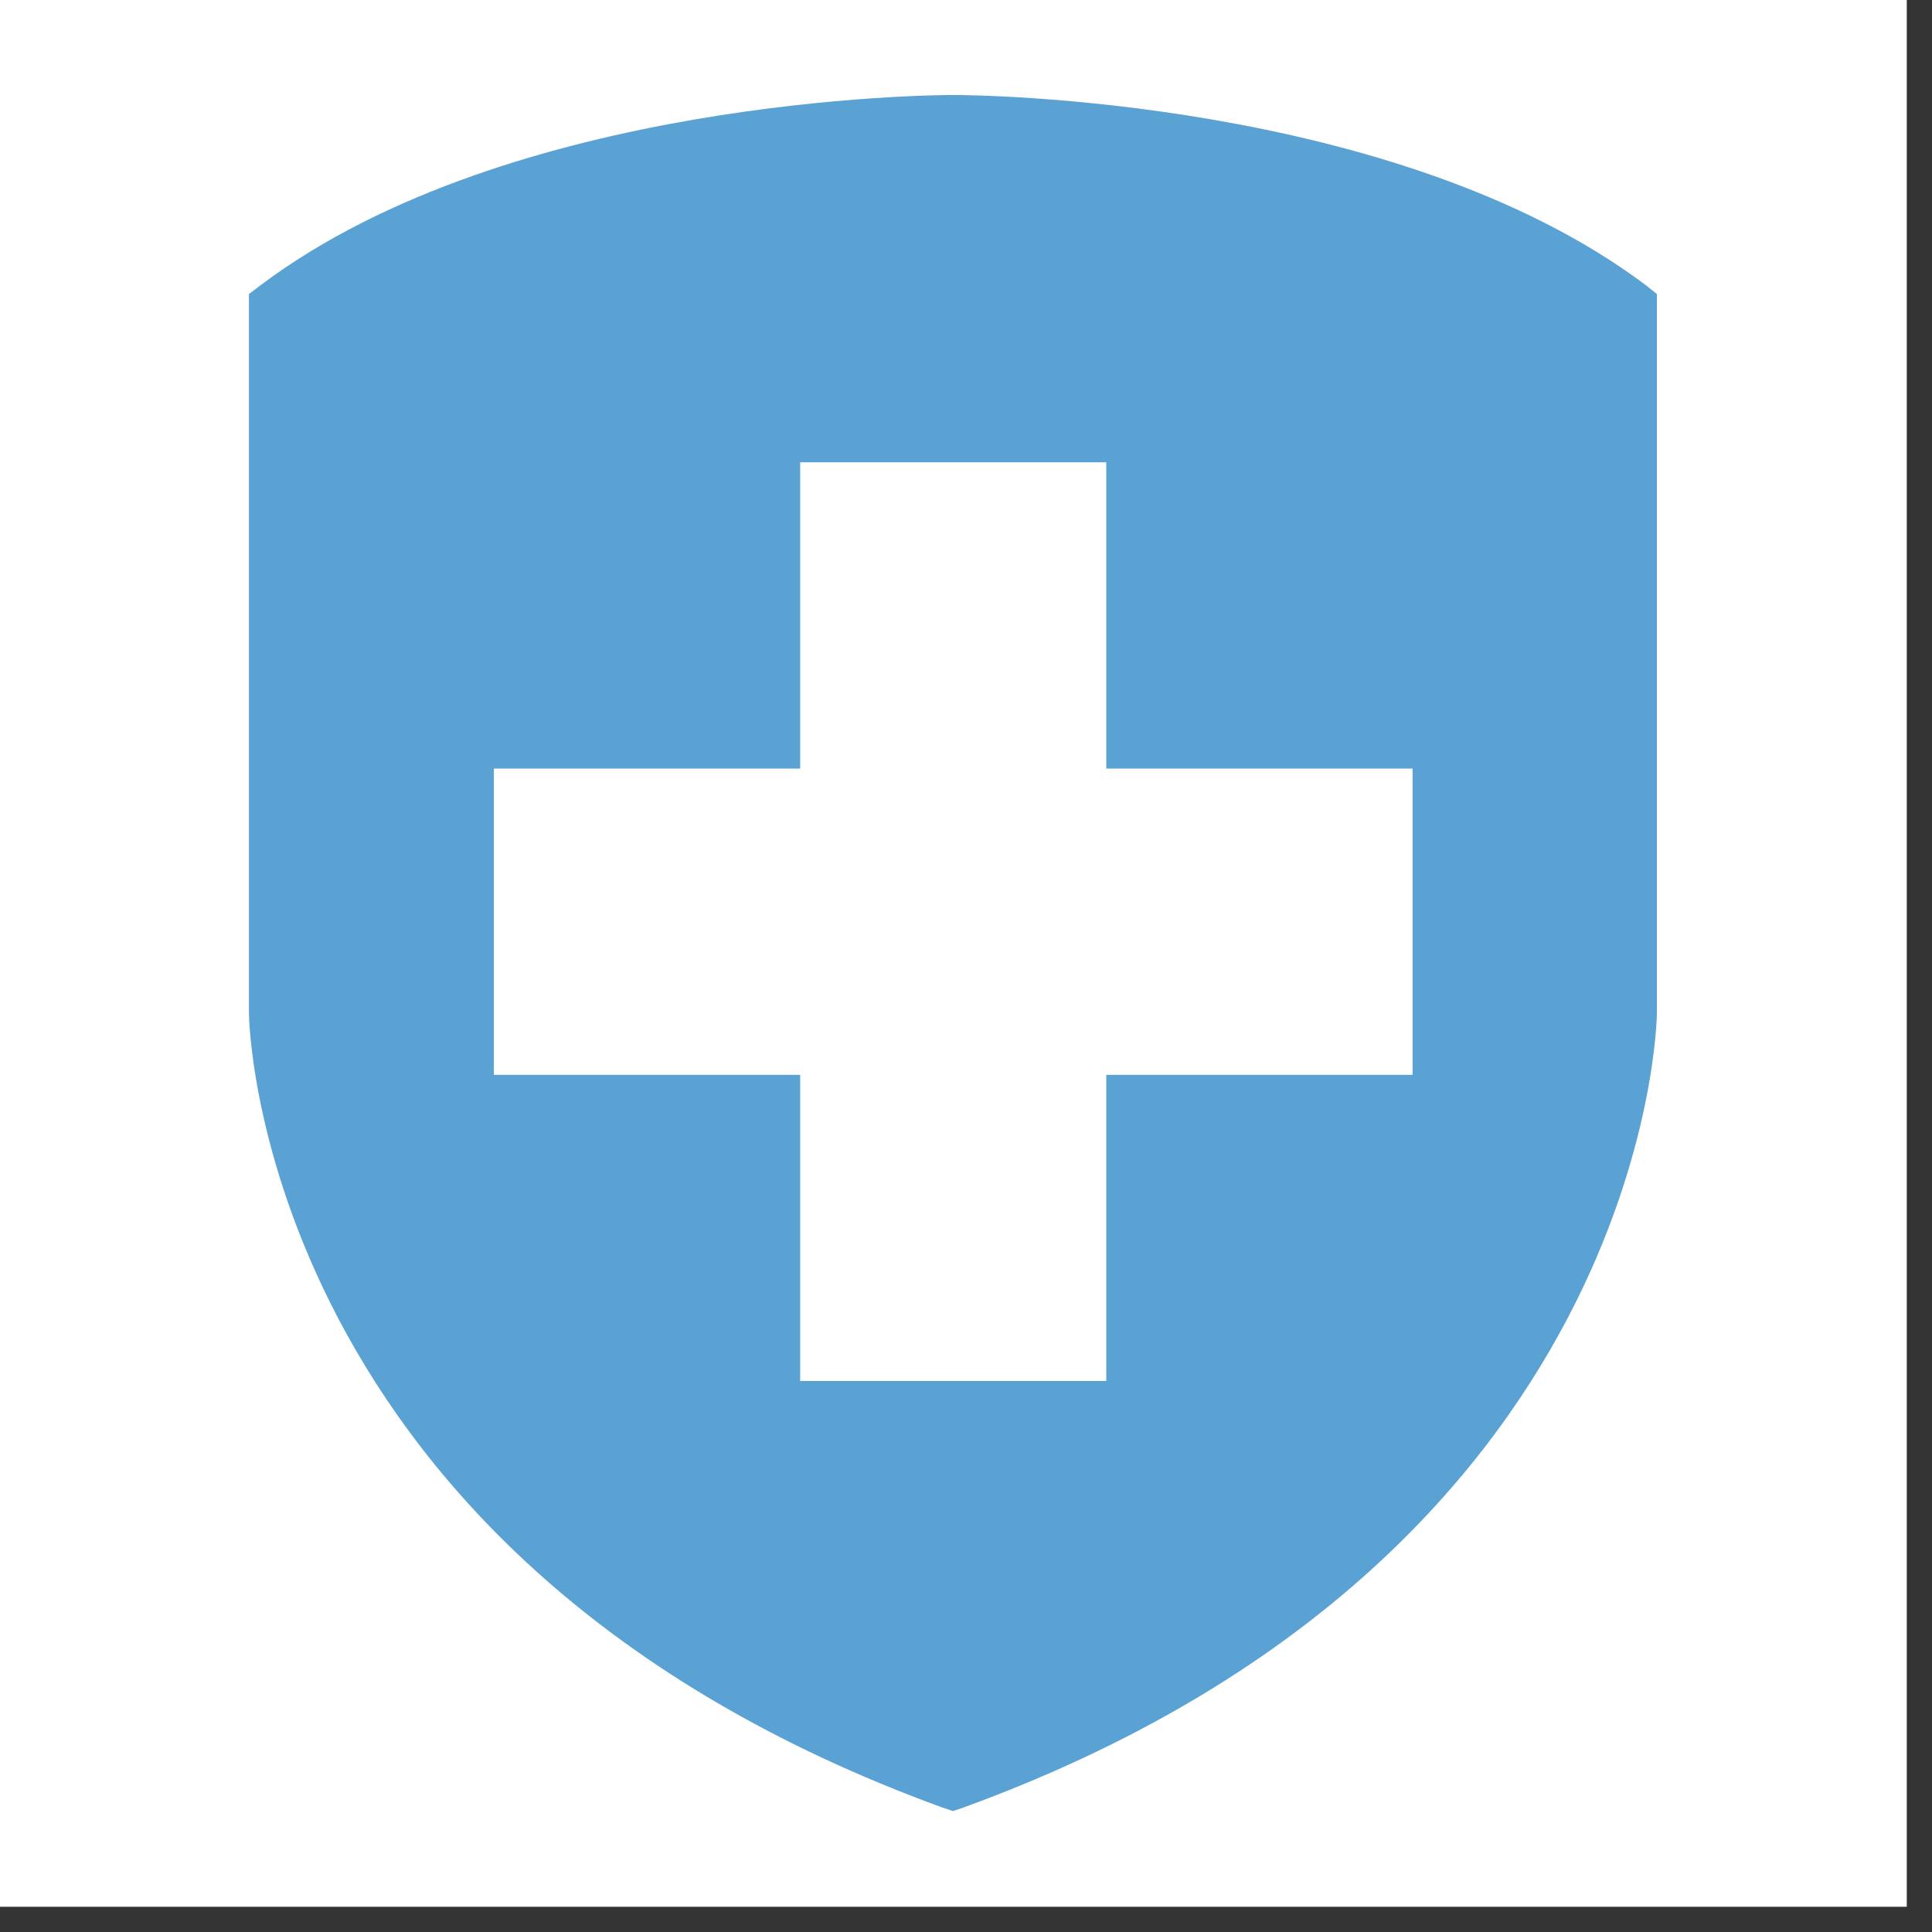
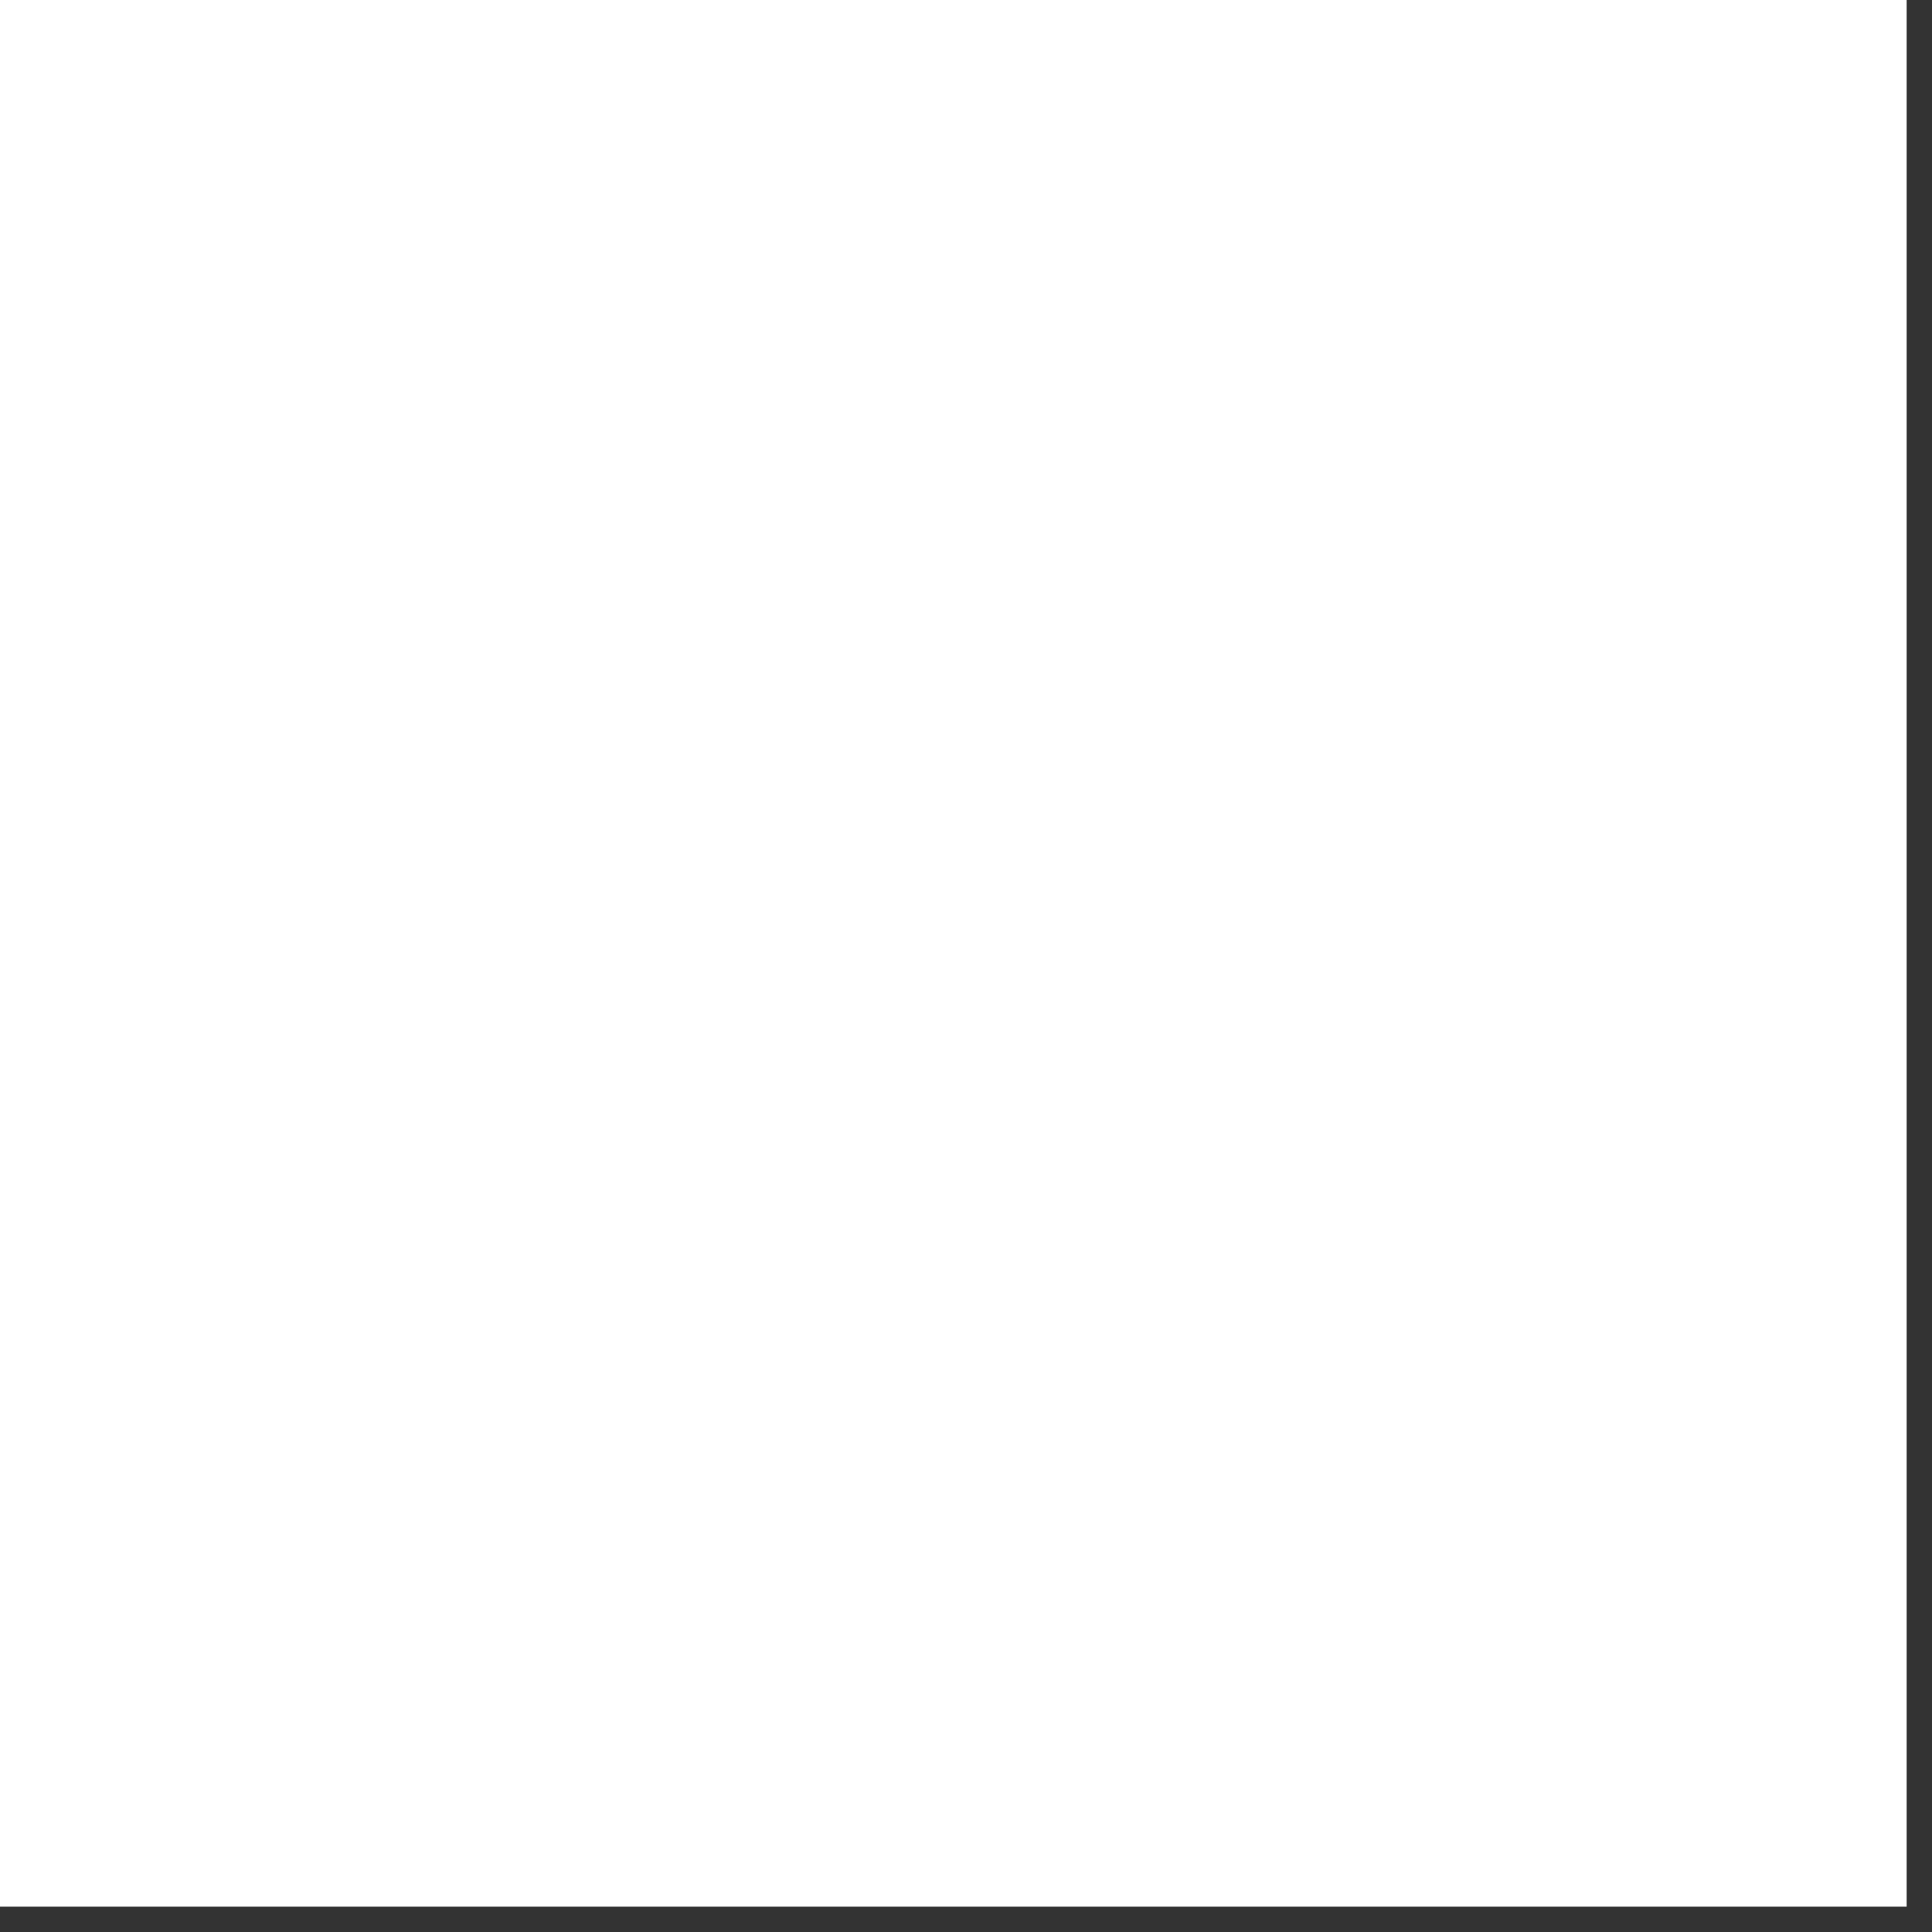
<svg xmlns="http://www.w3.org/2000/svg" width="50" zoomAndPan="magnify" viewBox="0 0 37.5 37.5" height="50" preserveAspectRatio="xMidYMid meet" version="1.0">
  <rect x="0" y="0" width="37.5" height="37.5" fill="#333333" stroke="none" />
  <defs>
    <clipPath id="9d3a1aafef">
      <path d="M 0 0 L 37.008 0 L 37.008 37.008 L 0 37.008 Z M 0 0 " clip-rule="nonzero" />
    </clipPath>
    <clipPath id="57e3f25244">
-       <path d="M 4.832 1.258 L 32.219 1.258 L 32.219 36 L 4.832 36 Z M 4.832 1.258 " clip-rule="nonzero" />
-     </clipPath>
+       </clipPath>
  </defs>
  <g clip-path="url(#9d3a1aafef)">
-     <path fill="#ffffff" d="M 0 0 L 37.008 0 L 37.008 37.008 L 0 37.008 Z M 0 0 " fill-opacity="1" fill-rule="nonzero" />
    <path fill="#ffffff" d="M 0 0 L 37.008 0 L 37.008 37.008 L 0 37.008 Z M 0 0 " fill-opacity="1" fill-rule="nonzero" />
  </g>
  <g clip-path="url(#57e3f25244)">
    <path fill="#5aa1d4" d="M 31.934 5.527 C 27.078 1.887 18.855 1.844 18.504 1.844 C 18.148 1.844 9.926 1.887 5.07 5.527 L 4.832 5.707 L 4.832 19.672 C 4.832 19.781 4.984 30.242 18.297 35.086 L 18.496 35.152 L 18.695 35.086 C 32.008 30.238 32.16 19.777 32.16 19.672 L 32.16 5.707 Z M 27.418 20.863 L 21.473 20.863 L 21.473 26.805 L 15.531 26.805 L 15.531 20.863 L 9.586 20.863 L 9.586 14.918 L 15.531 14.918 L 15.531 8.973 L 21.473 8.973 L 21.473 14.918 L 27.418 14.918 Z M 27.418 20.863 " fill-opacity="1" fill-rule="nonzero" />
  </g>
</svg>